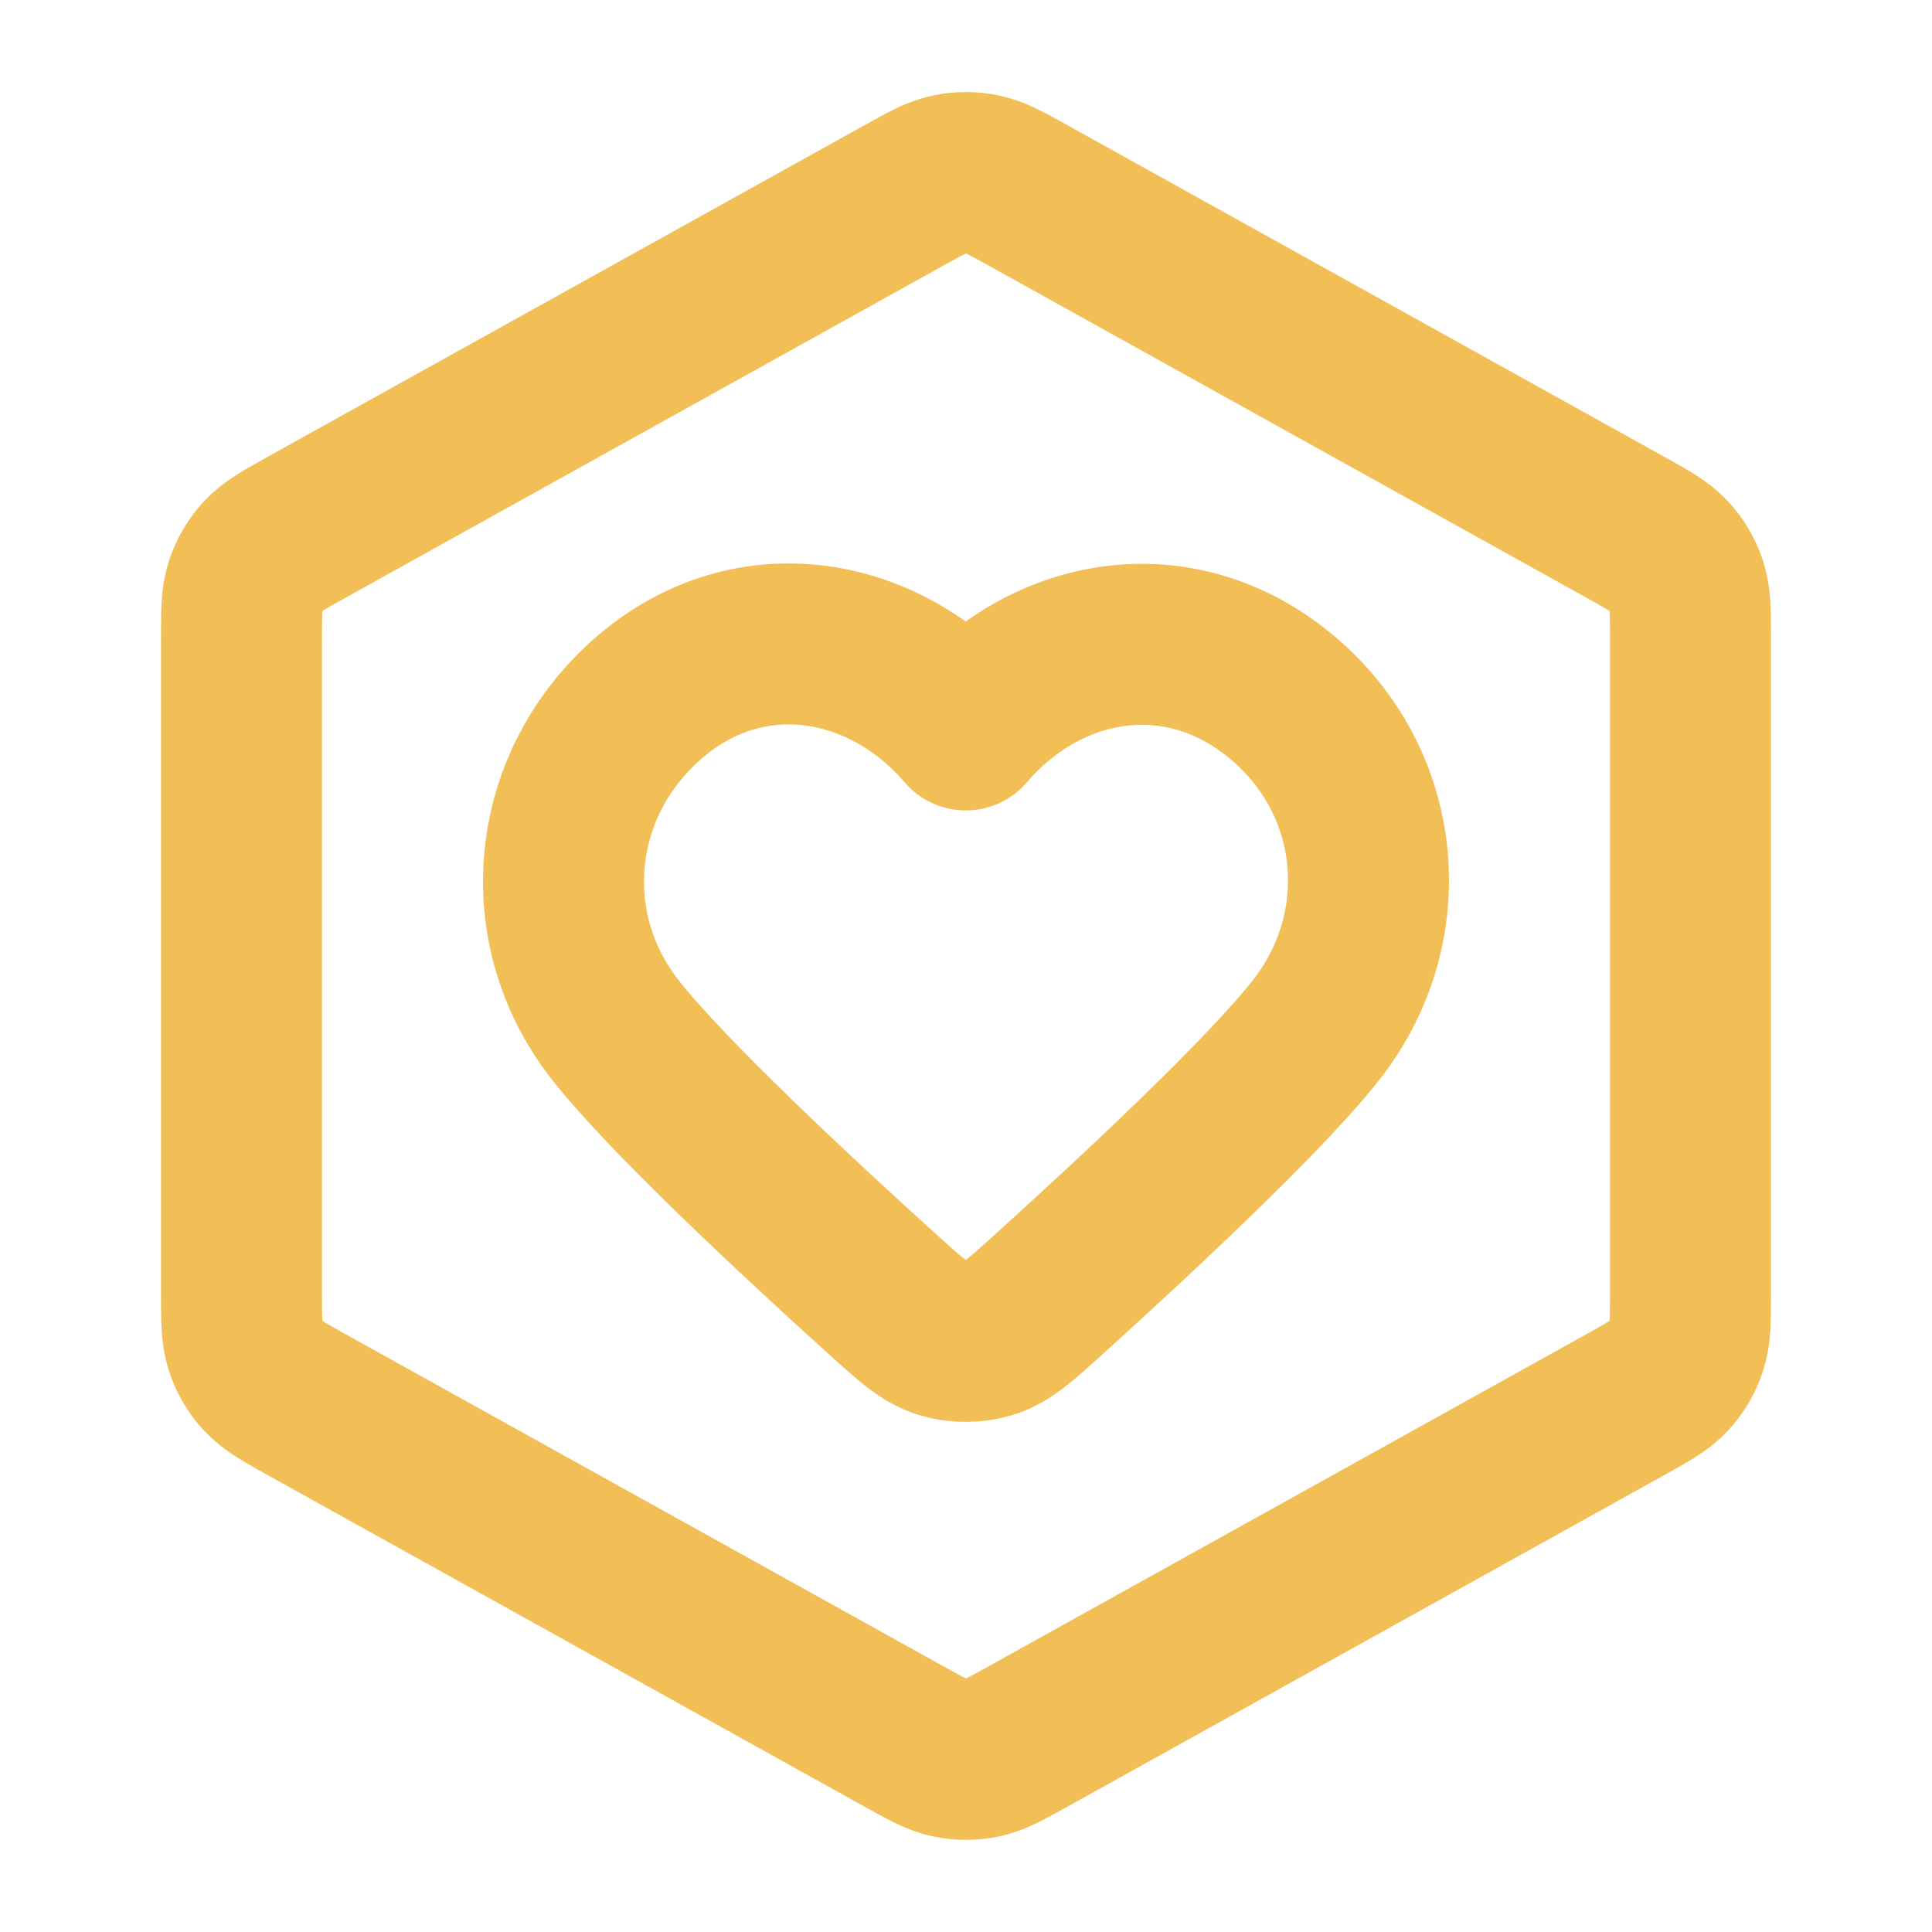
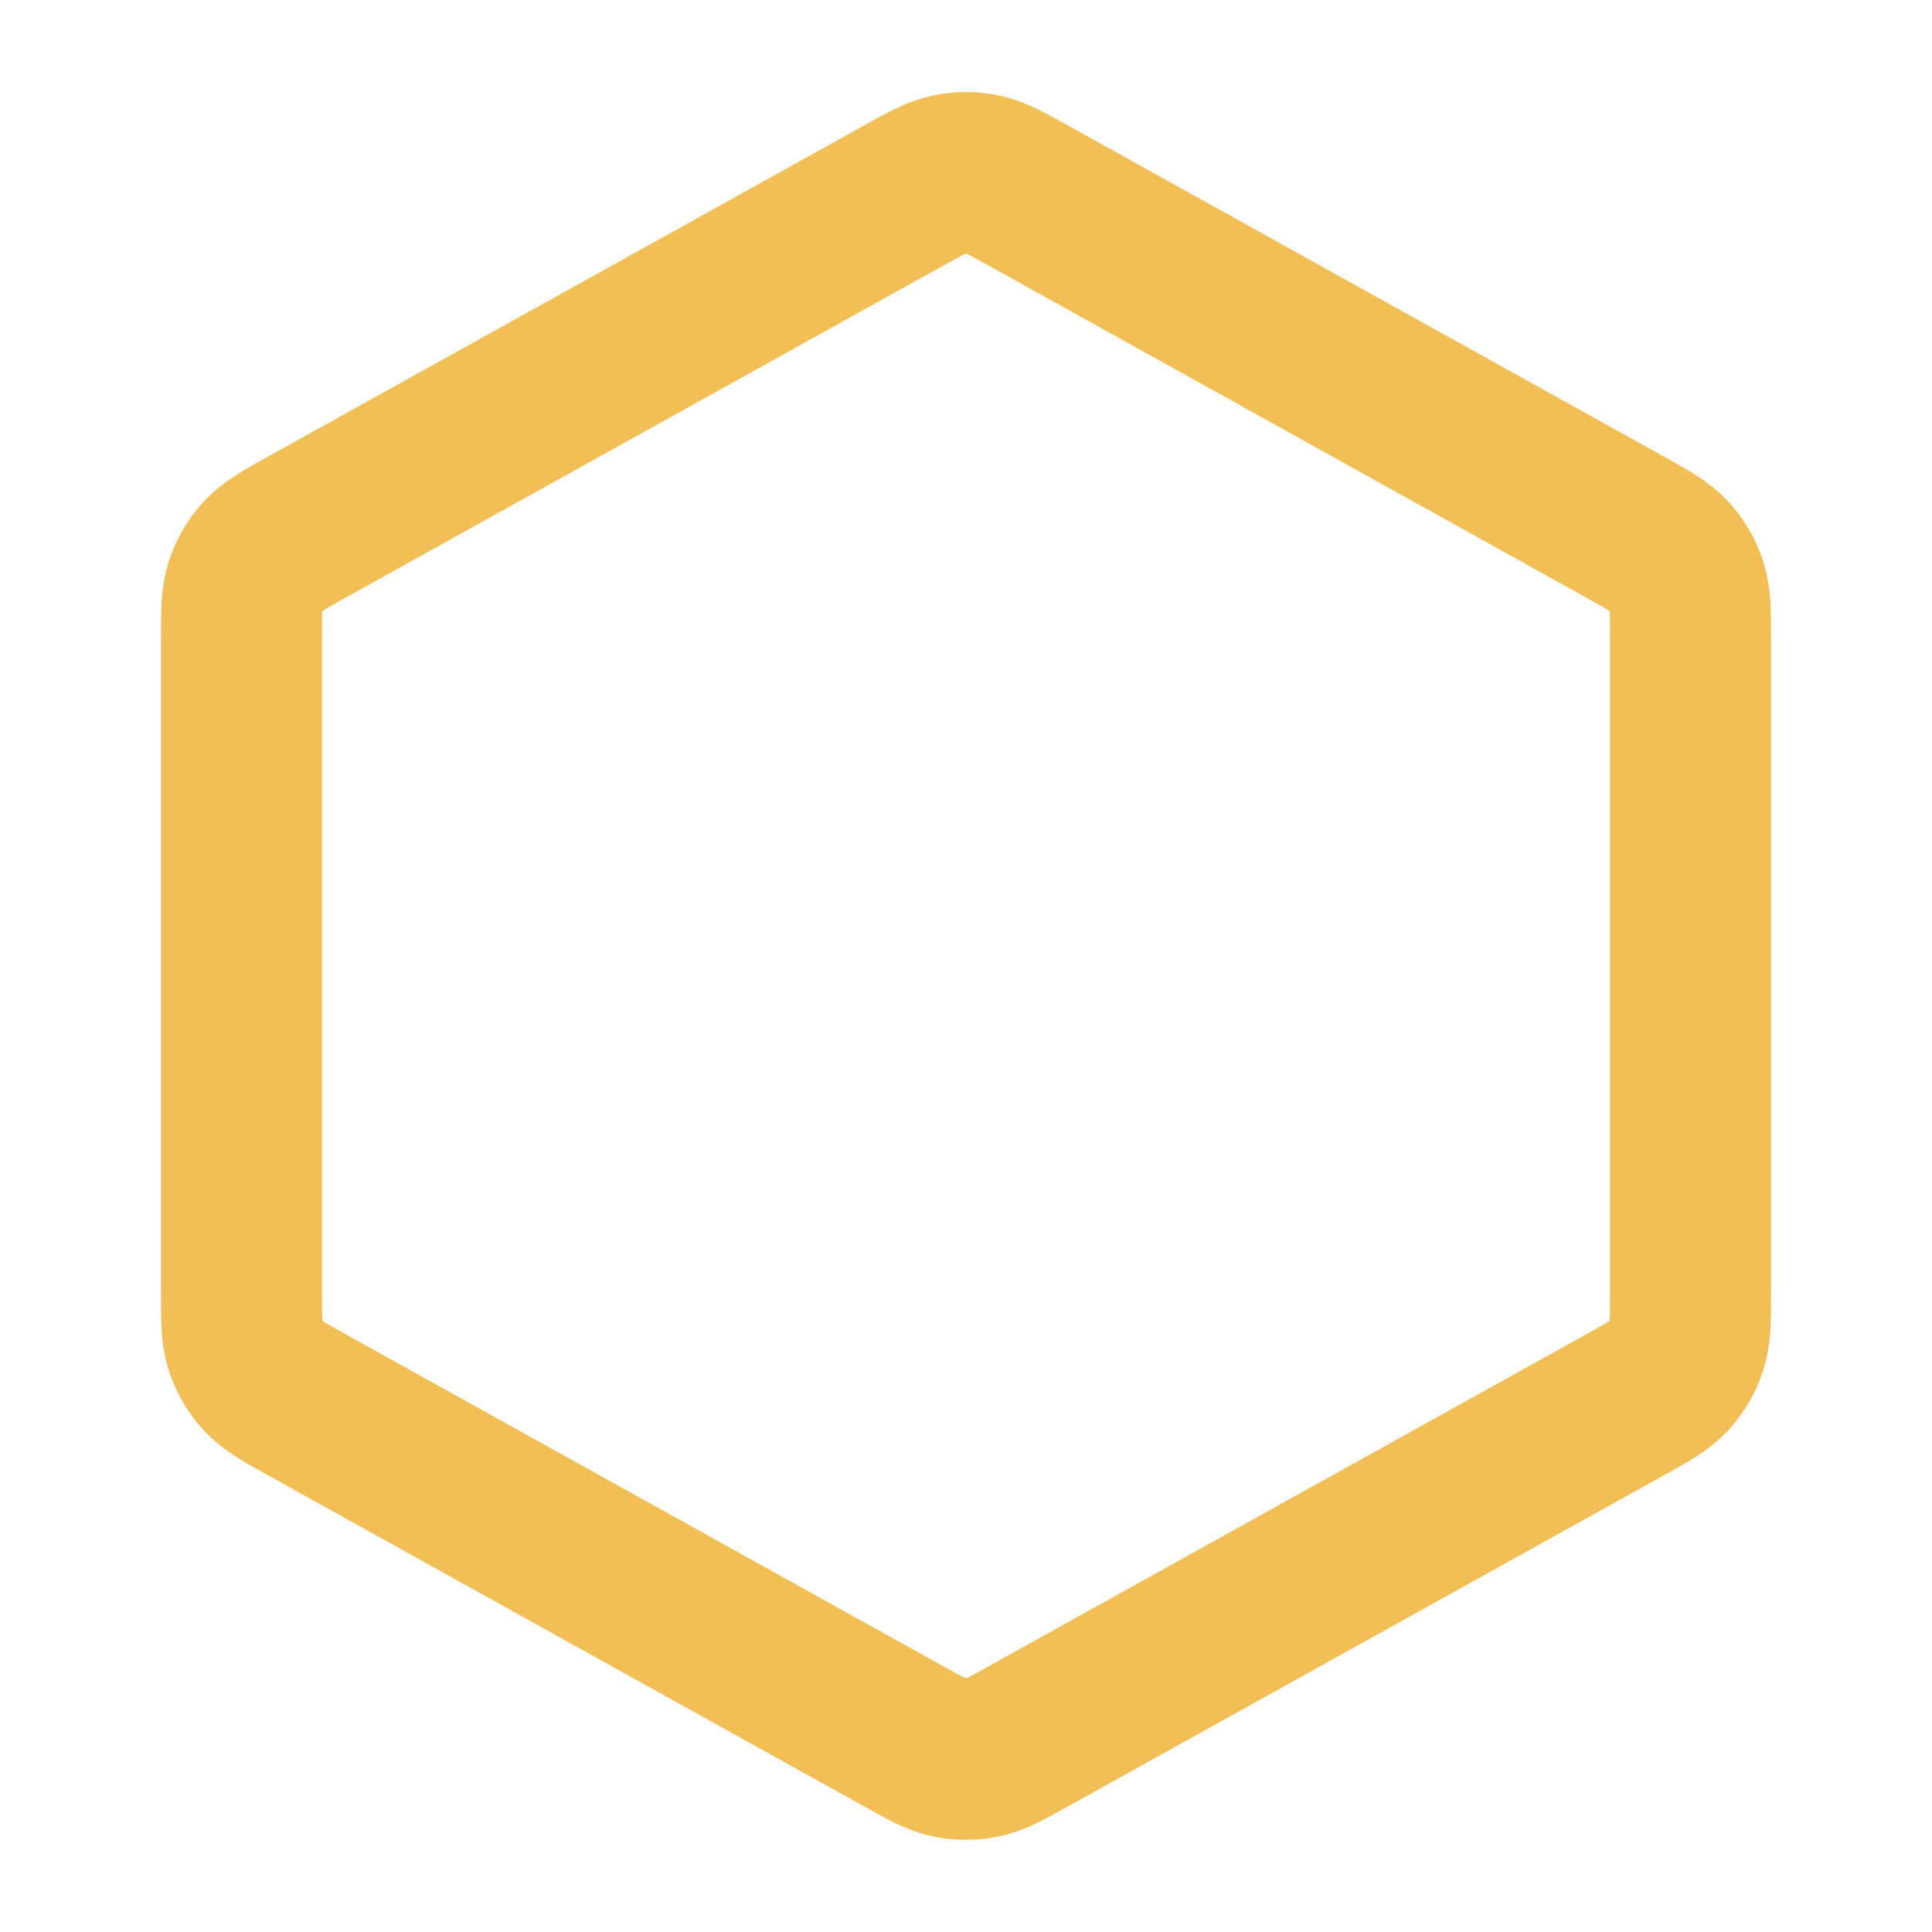
<svg xmlns="http://www.w3.org/2000/svg" width="36" height="36" viewBox="0 0 36 36" fill="none">
  <path d="M16.834 3.646C17.26 3.41 17.473 3.292 17.698 3.246C17.897 3.205 18.103 3.205 18.302 3.246C18.527 3.292 18.74 3.41 19.166 3.646L30.265 9.813C30.715 10.063 30.939 10.188 31.103 10.365C31.248 10.522 31.357 10.708 31.424 10.911C31.5 11.14 31.5 11.397 31.5 11.911V24.087C31.5 24.601 31.5 24.858 31.424 25.087C31.357 25.29 31.248 25.476 31.103 25.633C30.939 25.81 30.715 25.935 30.265 26.185L19.166 32.351C18.74 32.588 18.527 32.706 18.302 32.752C18.103 32.793 17.897 32.793 17.698 32.752C17.473 32.706 17.26 32.588 16.834 32.351L5.734 26.185C5.285 25.935 5.061 25.81 4.897 25.633C4.752 25.476 4.643 25.29 4.576 25.087C4.5 24.858 4.5 24.601 4.5 24.087V11.911C4.5 11.397 4.5 11.14 4.576 10.911C4.643 10.708 4.752 10.522 4.897 10.365C5.061 10.188 5.285 10.063 5.734 9.813L16.834 3.646Z" stroke="#F1BF56" stroke-width="3" stroke-linecap="round" stroke-linejoin="round" />
-   <path fill-rule="evenodd" clip-rule="evenodd" d="M17.995 13.601C16.495 11.848 13.995 11.376 12.116 12.981C10.237 14.587 9.973 17.271 11.448 19.169C12.393 20.385 14.813 22.64 16.431 24.104C16.969 24.591 17.238 24.834 17.56 24.932C17.837 25.016 18.153 25.016 18.43 24.932C18.752 24.834 19.021 24.591 19.558 24.104C21.176 22.64 23.597 20.385 24.542 19.169C26.017 17.271 25.785 14.57 23.874 12.981C21.963 11.393 19.494 11.848 17.995 13.601Z" stroke="#F1BF56" stroke-width="3" stroke-linecap="round" stroke-linejoin="round" />
</svg>